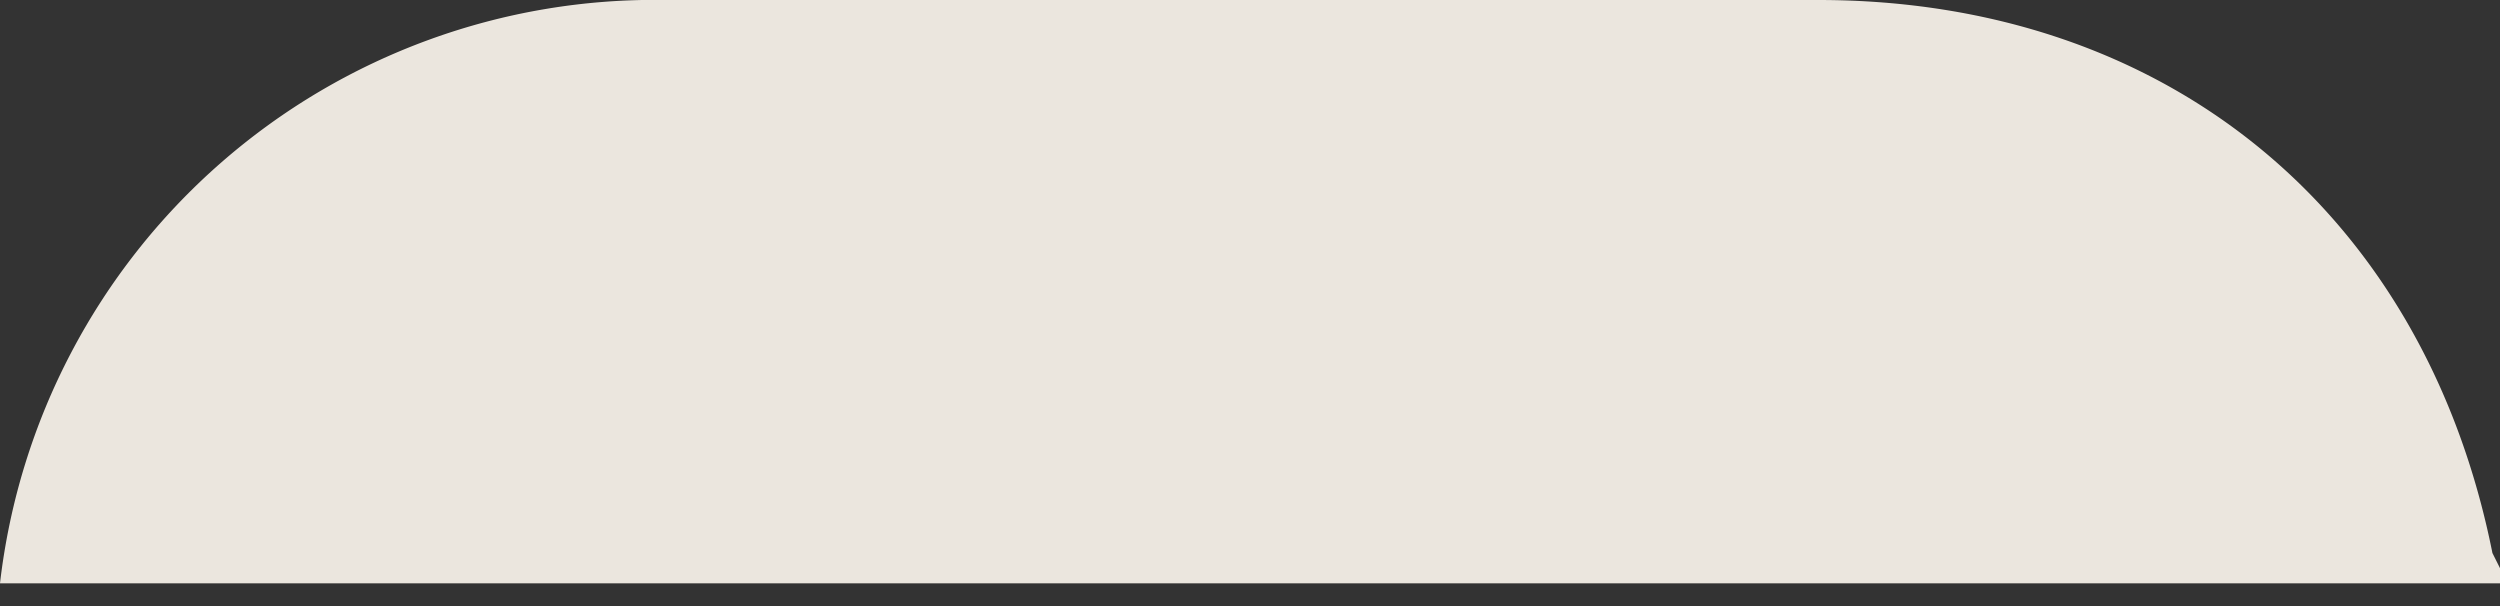
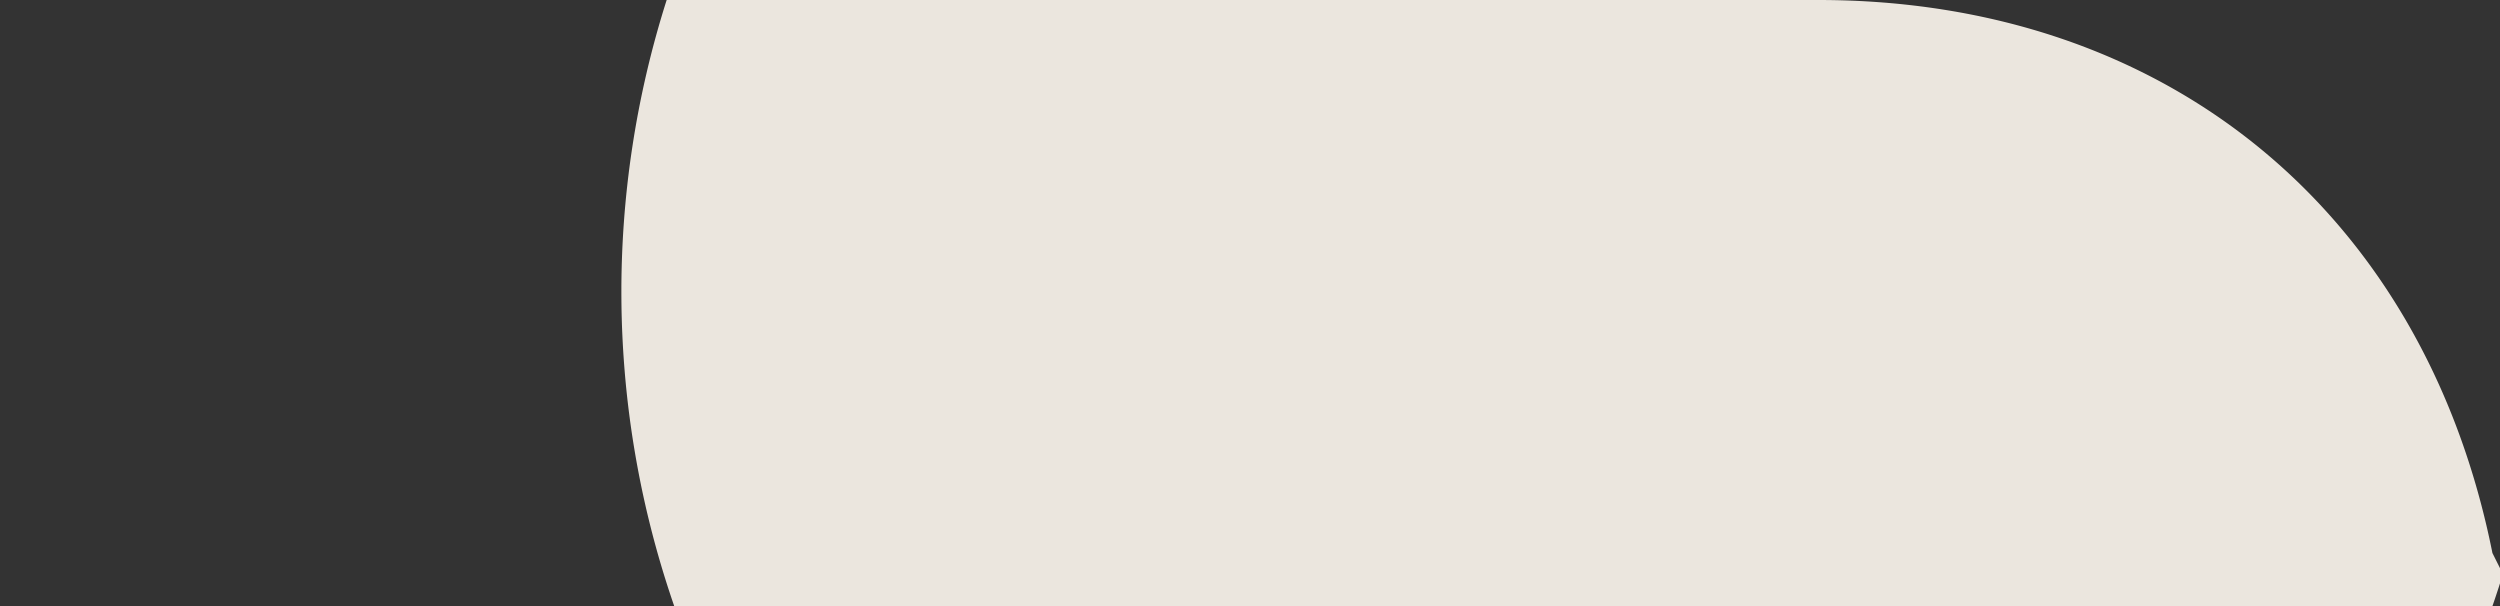
<svg xmlns="http://www.w3.org/2000/svg" width="33" height="8" fill="none">
  <rect width="100%" height="100%" fill="#333333" stroke="none" />
-   <path opacity=".9" d="M33 7.7H0A8.7 8.7 0 0 1 8.8 0H24c4.6 0 8 2.8 8.9 7.3l.1.2v.2Z" fill="#FFFAF1" />
+   <path opacity=".9" d="M33 7.7A8.7 8.7 0 0 1 8.8 0H24c4.6 0 8 2.8 8.9 7.3l.1.2v.2Z" fill="#FFFAF1" />
</svg>